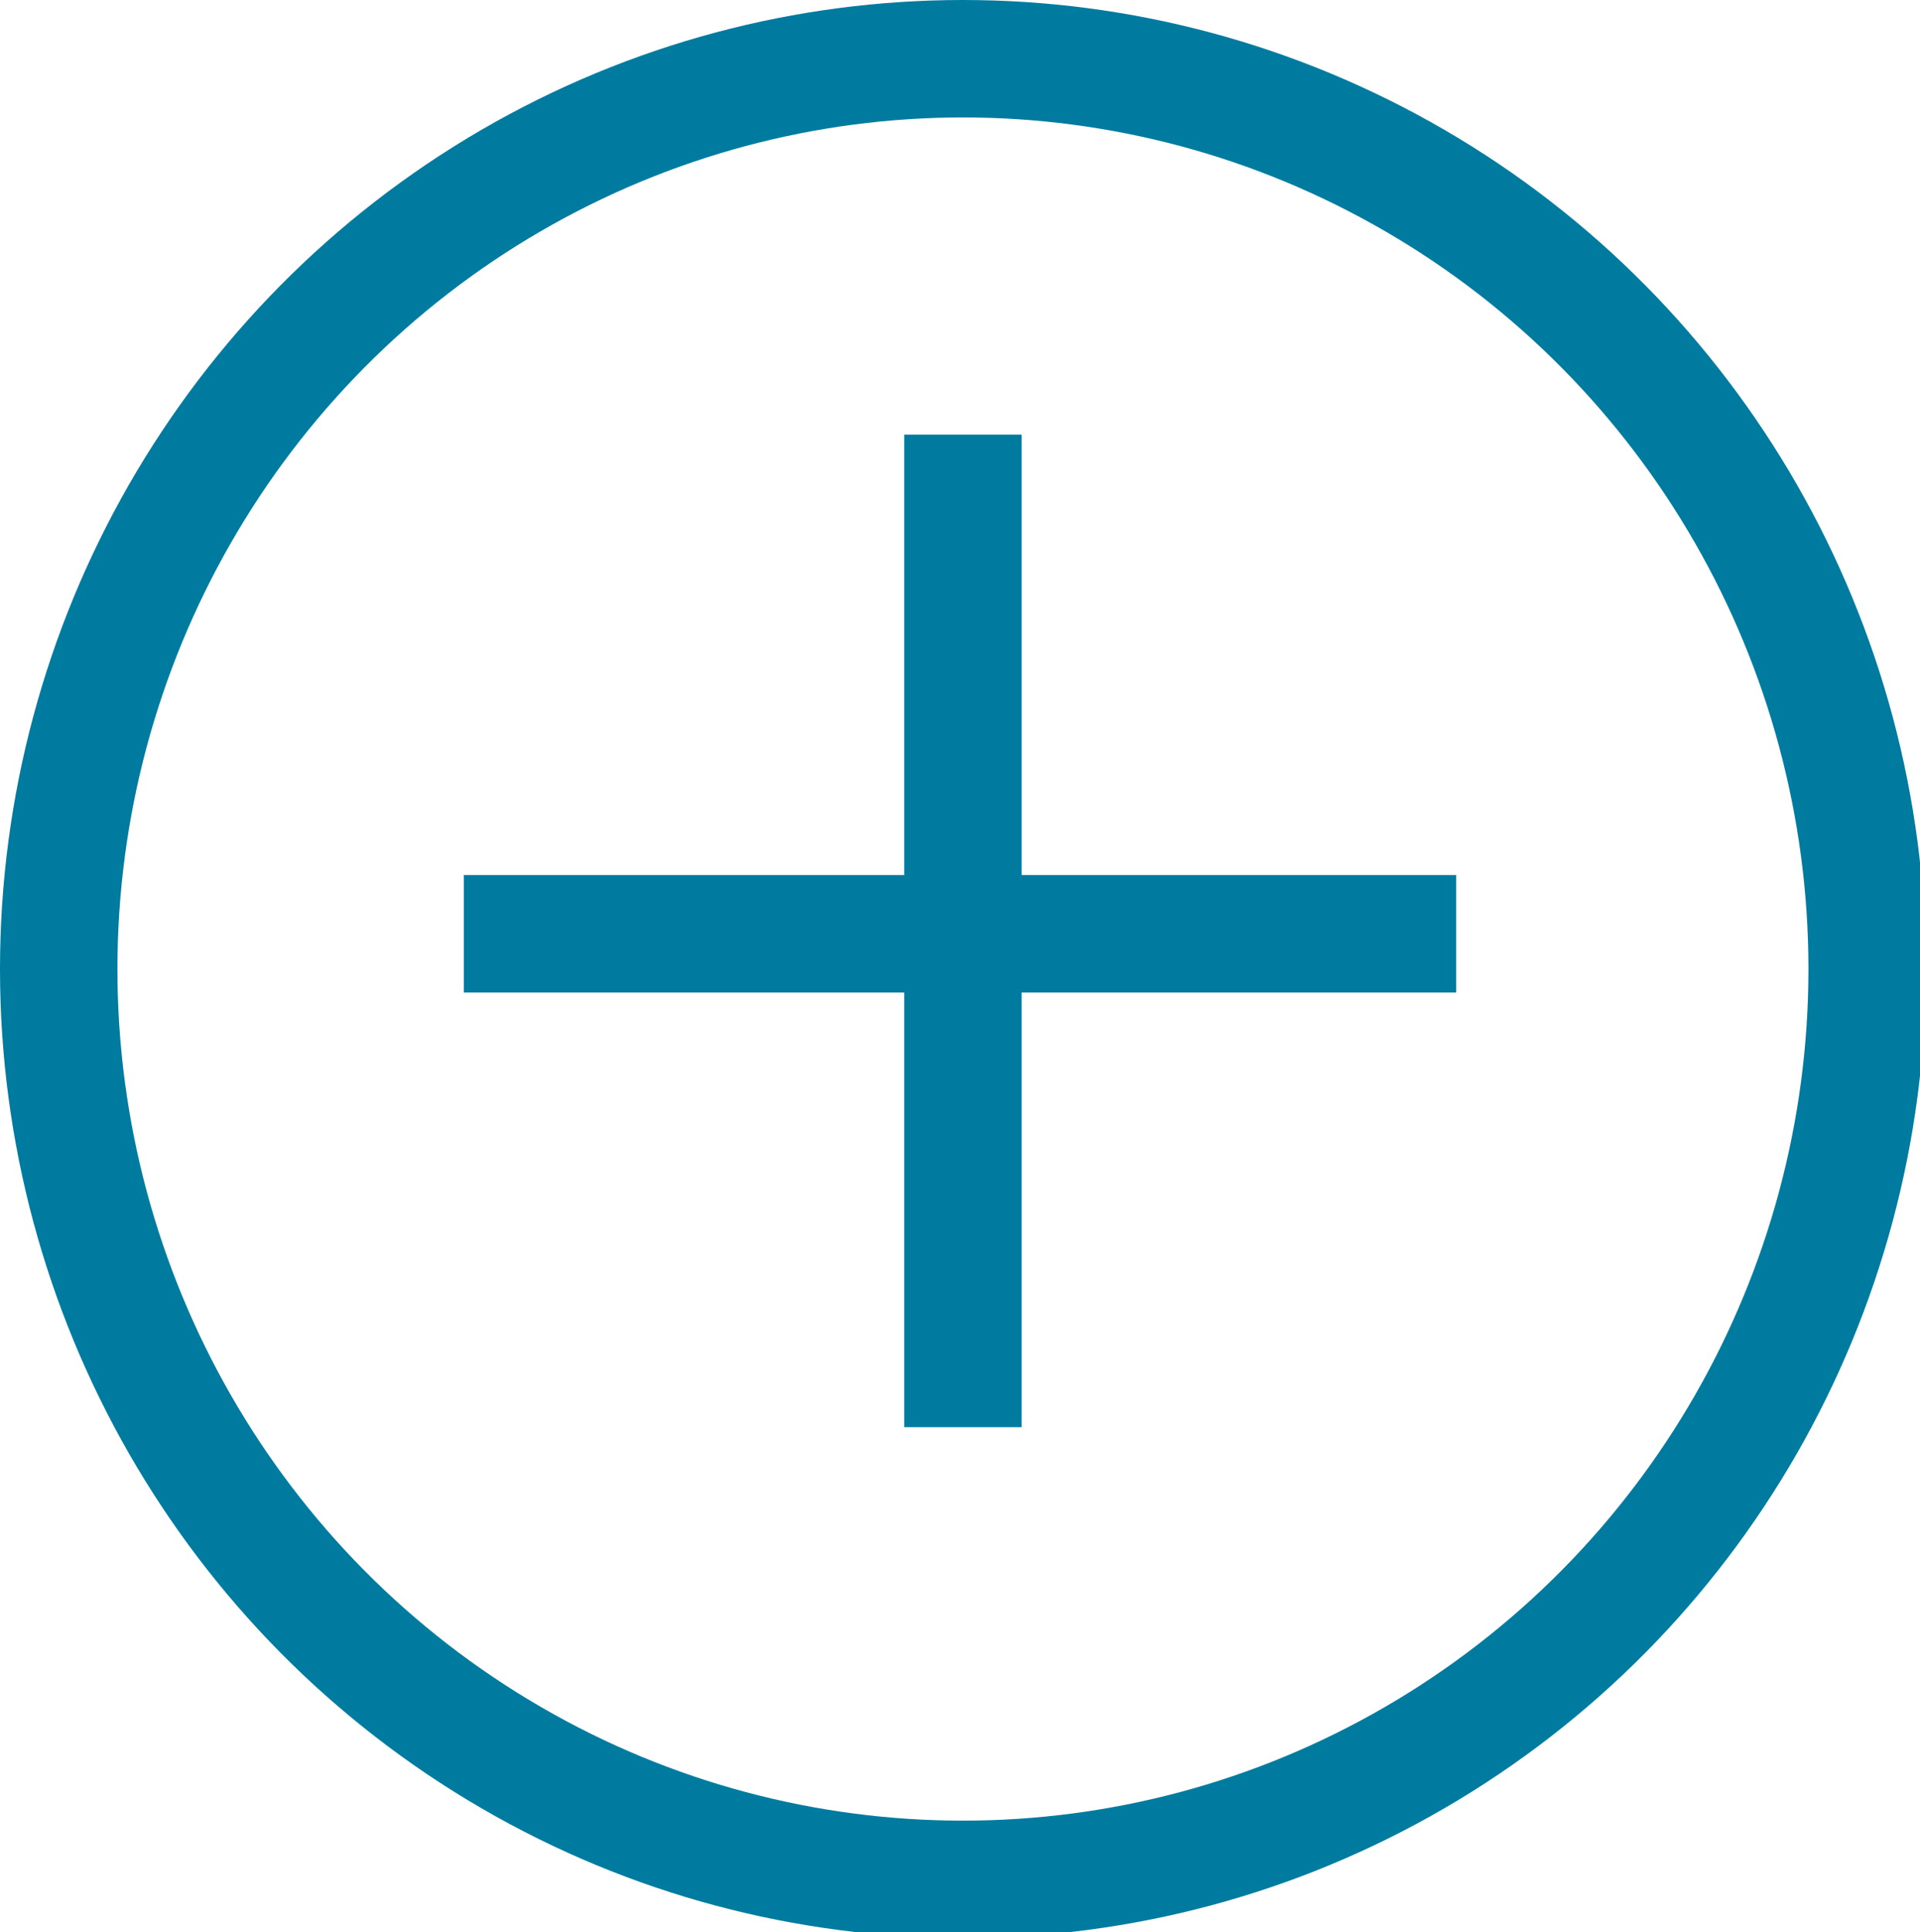
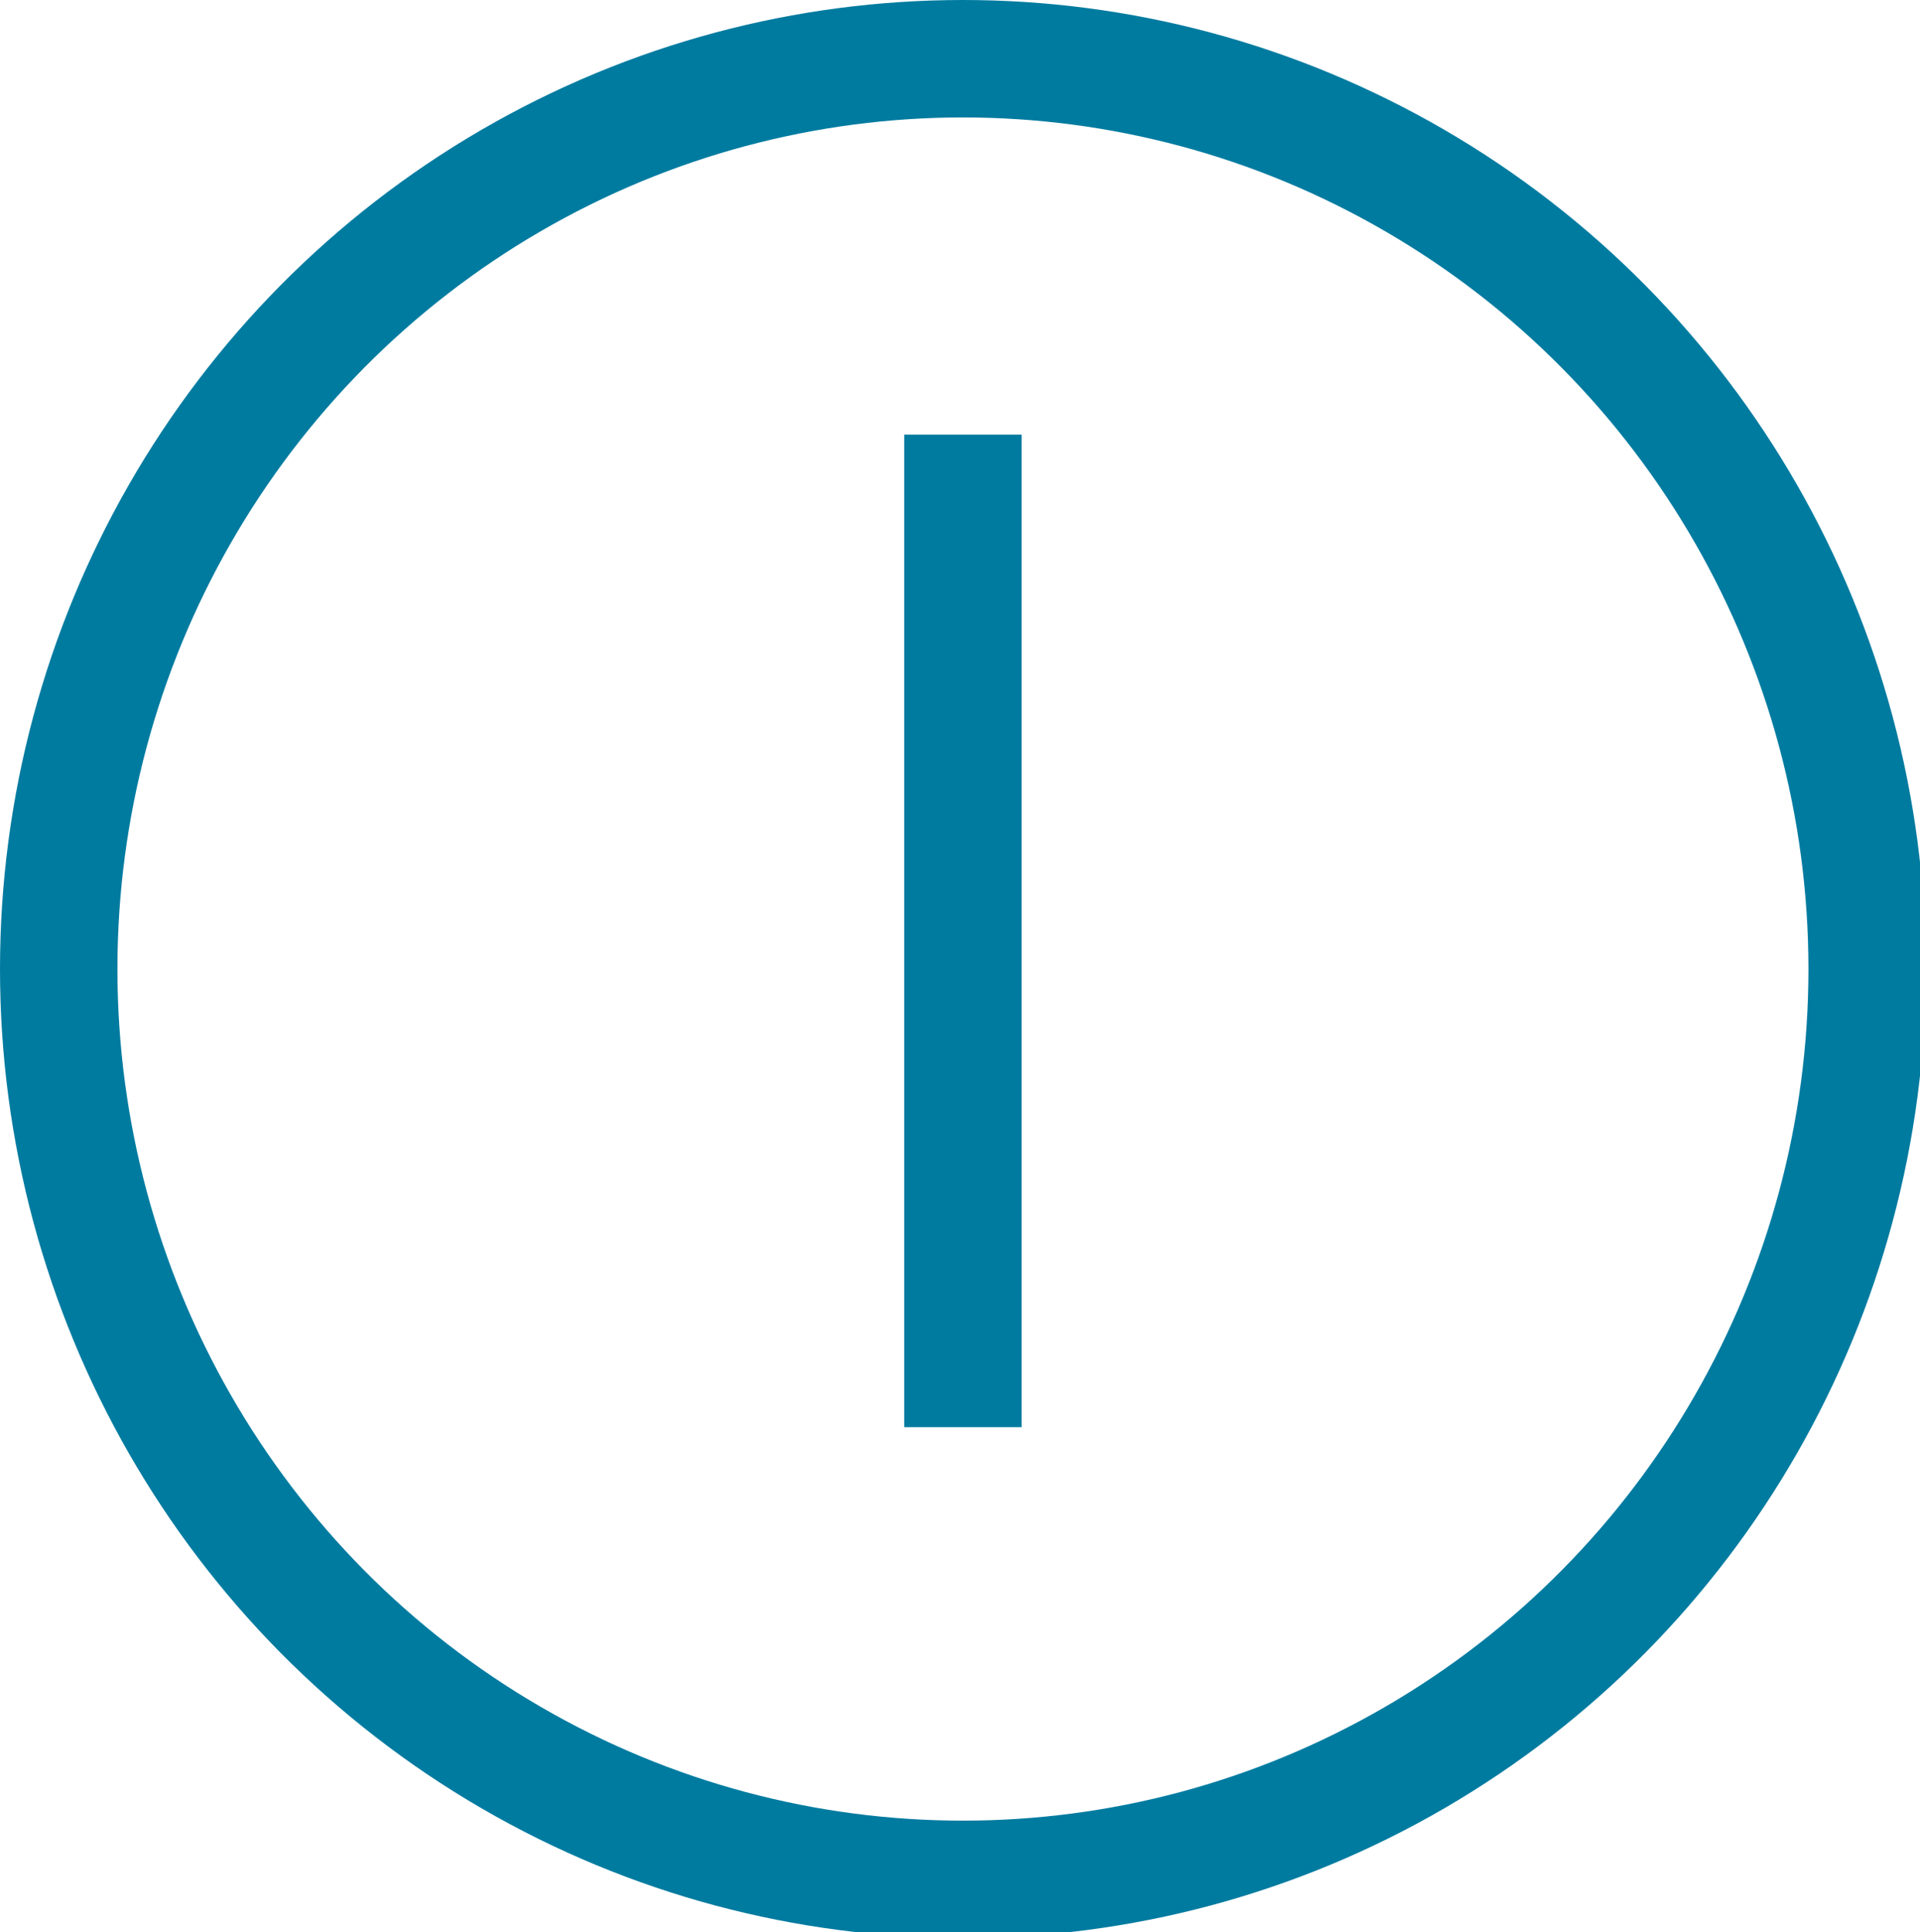
<svg xmlns="http://www.w3.org/2000/svg" enable-background="new 0 0 32.7 32.9" viewBox="0 0 32.7 32.9">
  <clipPath id="a">
-     <path d="m0 0h32.7v32.9h-32.7z" />
+     <path d="m0 0h32.7v32.9h-32.7" />
  </clipPath>
-   <path d="m24.8 15.9h-8.4-8.5" fill="none" stroke="#007ba0" stroke-width="2" />
  <g clip-path="url(#a)">
    <ellipse cx="16.4" cy="16.5" fill="none" rx="15.4" ry="15.5" stroke="#007ba0" stroke-width="2" />
  </g>
  <path d="m16.4 24.3v-8.4-8.5" fill="none" stroke="#007ba0" stroke-width="2" />
</svg>